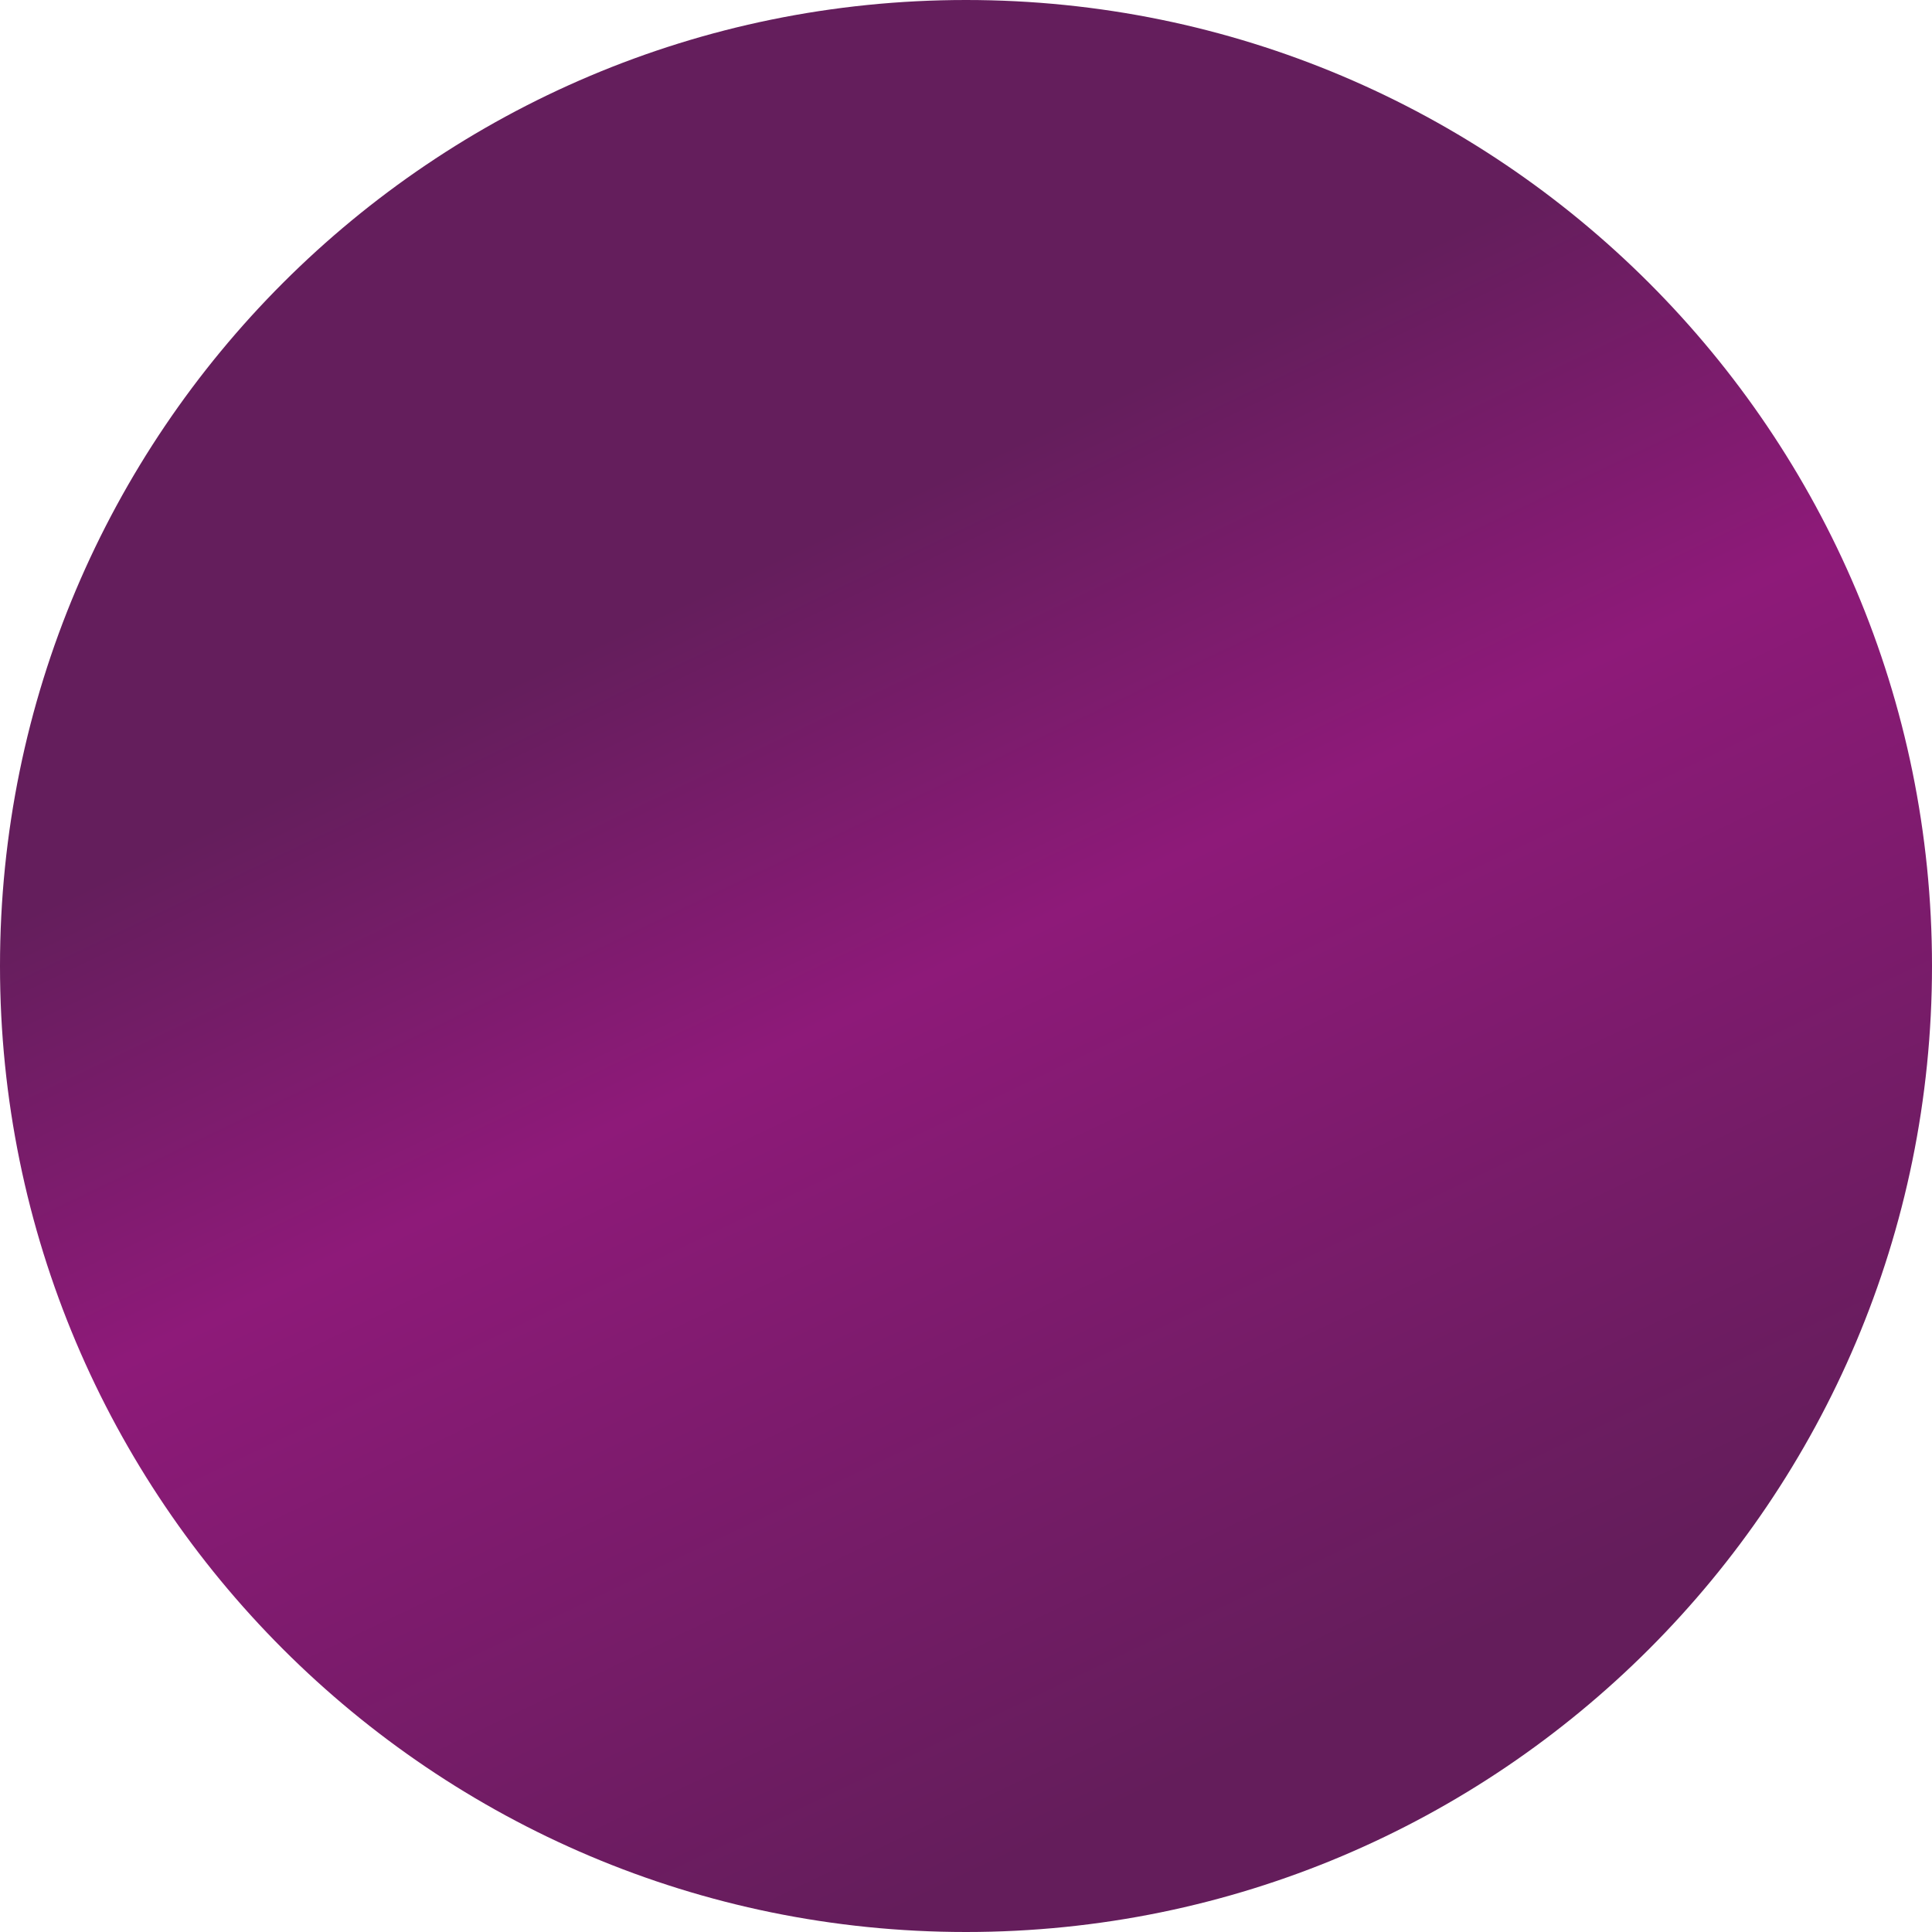
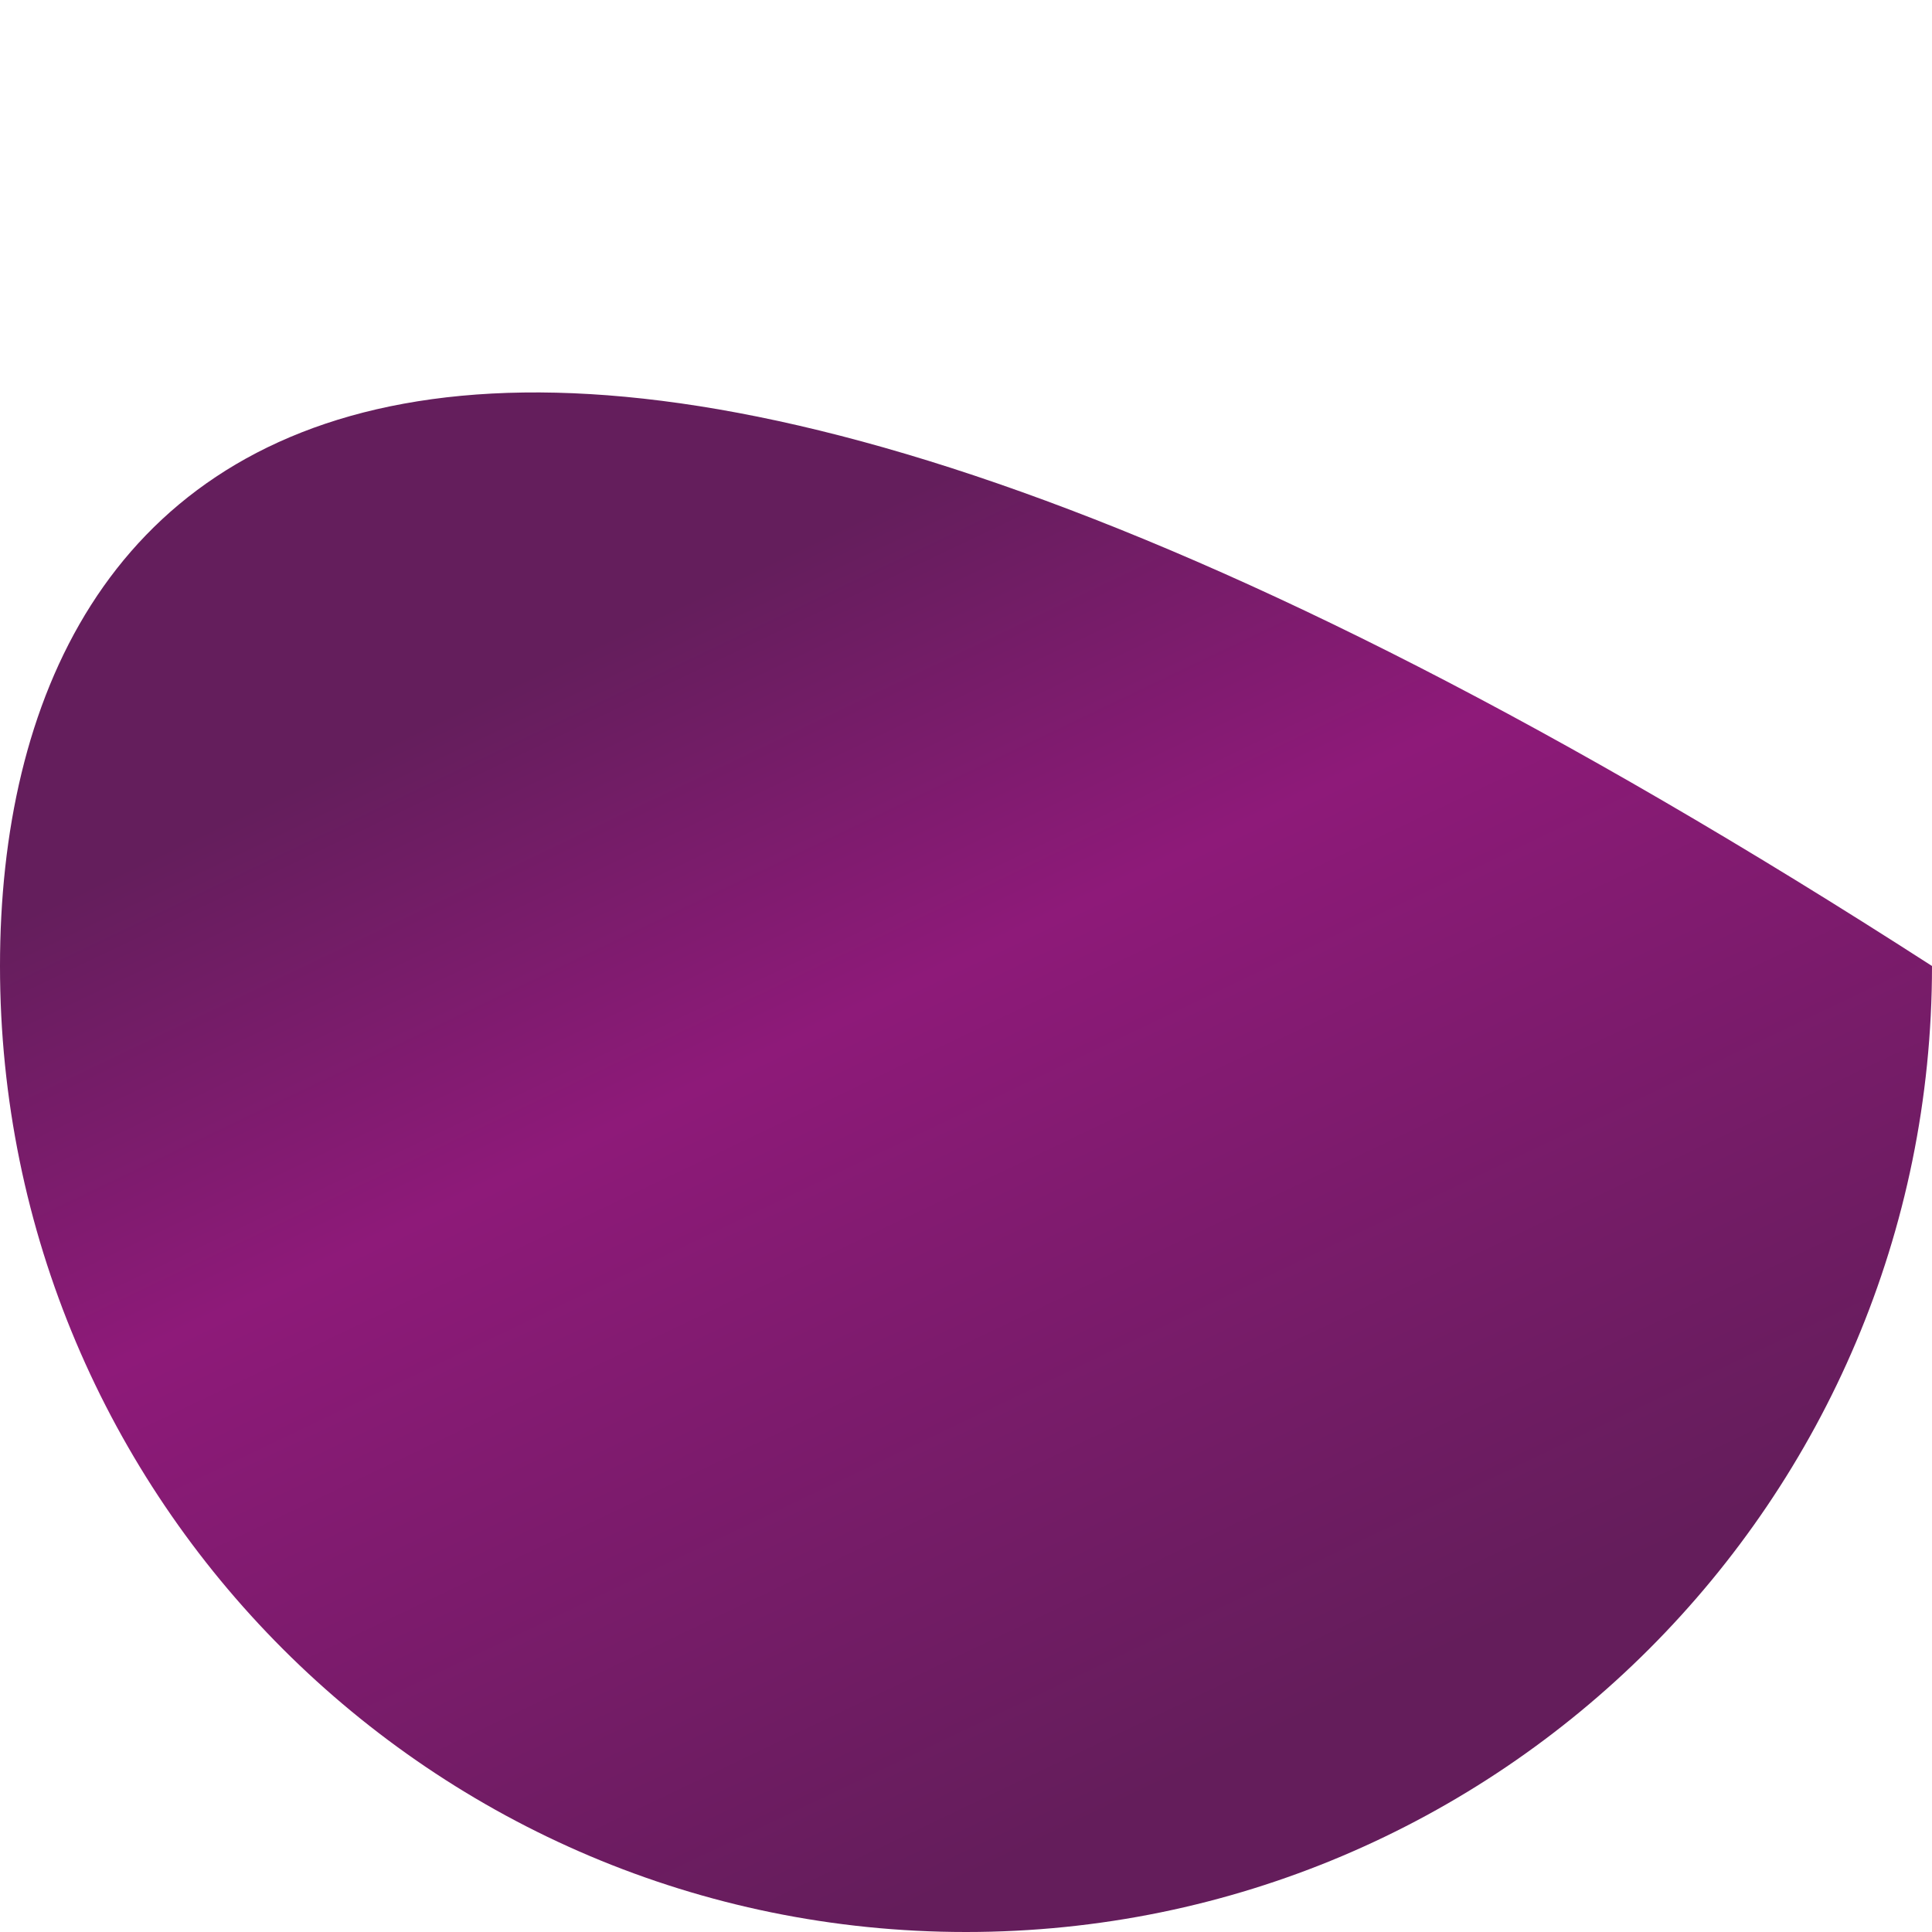
<svg xmlns="http://www.w3.org/2000/svg" width="100" height="100" viewBox="0 0 100 100" fill="none">
-   <path d="M50 100C77.614 100 100 77.614 100 50C100 22.386 77.614 0 50 0C22.386 0 0 22.386 0 50C0 77.614 22.386 100 50 100Z" fill="url(#paint0_linear_104_194)" />
+   <path d="M50 100C77.614 100 100 77.614 100 50C22.386 0 0 22.386 0 50C0 77.614 22.386 100 50 100Z" fill="url(#paint0_linear_104_194)" />
  <defs>
    <linearGradient id="paint0_linear_104_194" x1="31.17" y1="10.6" x2="69.24" y2="90.26" gradientUnits="userSpaceOnUse">
      <stop offset="0.23" stop-color="#641E5C" />
      <stop offset="0.49" stop-color="#8E1A79" />
      <stop offset="0.98" stop-color="#641D5B" />
    </linearGradient>
  </defs>
</svg>